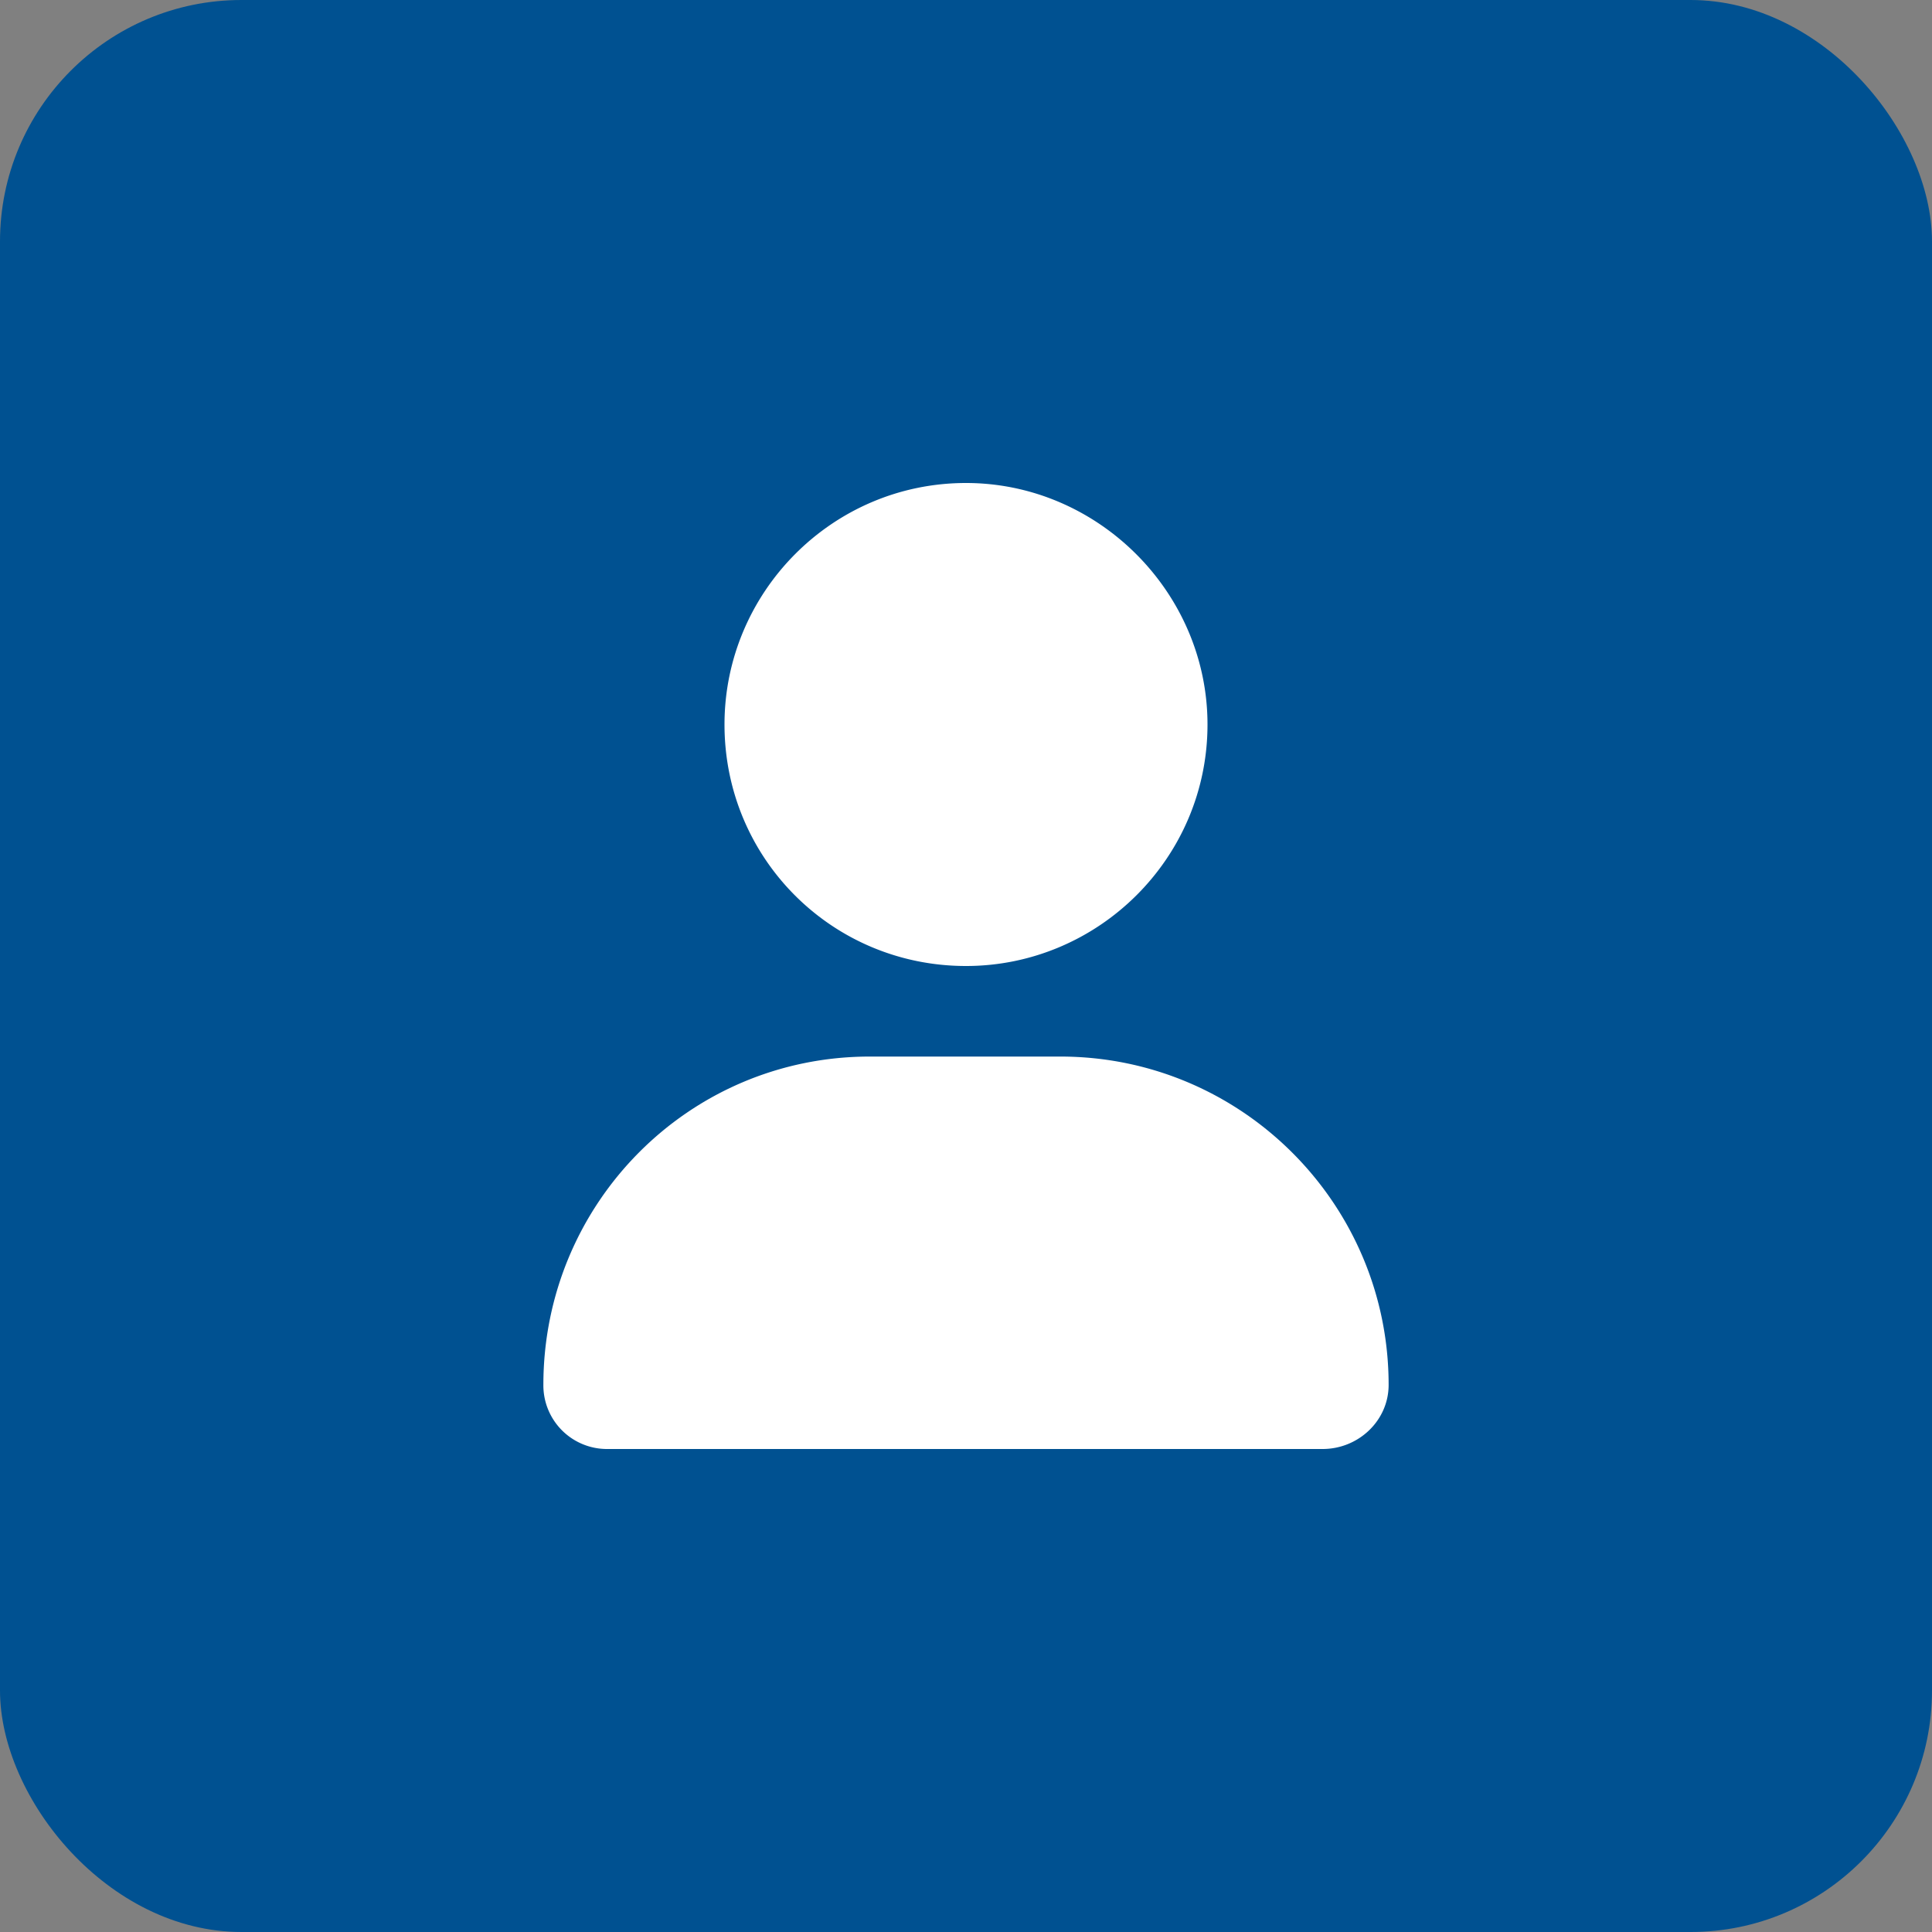
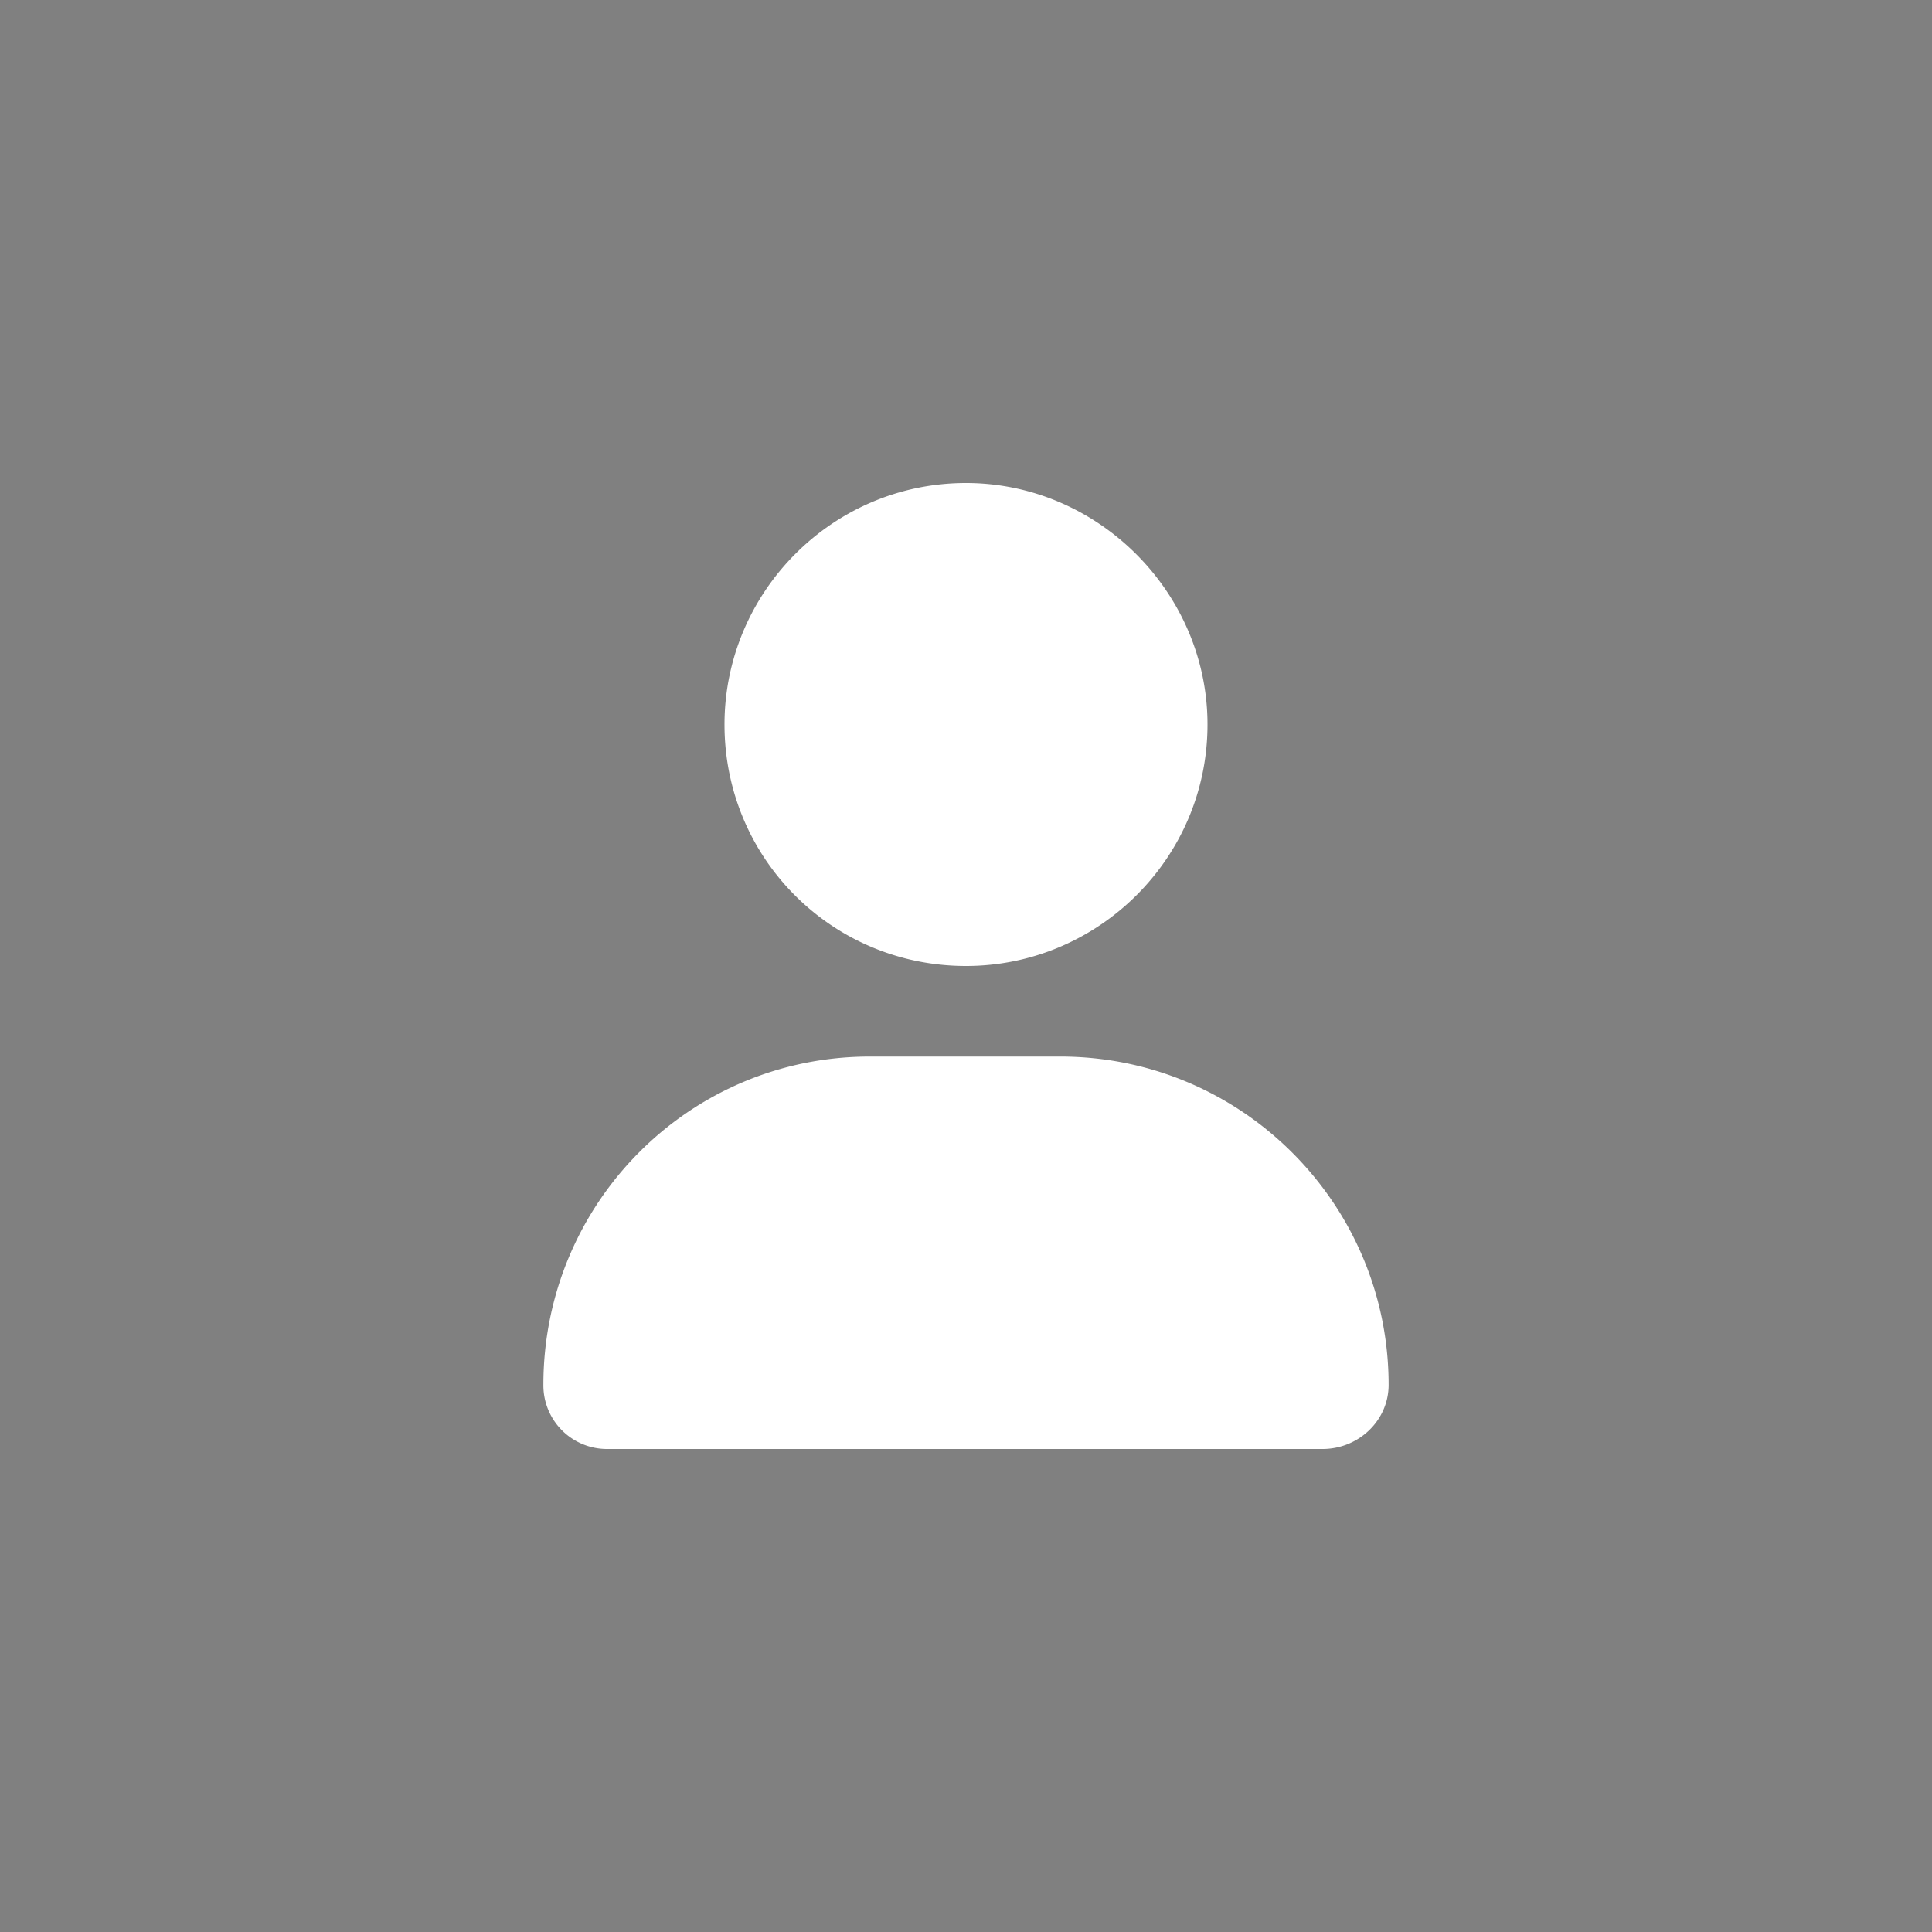
<svg xmlns="http://www.w3.org/2000/svg" fill="none" viewBox="0 0 96 96">
  <rect x="0" y="0" width="96" height="96" fill="#808080" stroke="none" />
-   <rect width="96" height="96" fill="#005191" rx="12" />
  <path fill="#fff" d="M48 48c-6.656 0-12-5.344-12-12 0-6.563 5.344-12 12-12 6.563 0 12 5.438 12 12 0 6.656-5.438 12-12 12Zm4.688 4.5c9 0 16.312 7.313 16.312 16.313C69 70.593 67.5 72 65.719 72H30.188A3.161 3.161 0 0 1 27 68.812c0-9 7.219-16.312 16.219-16.312h9.468Z" />
</svg>